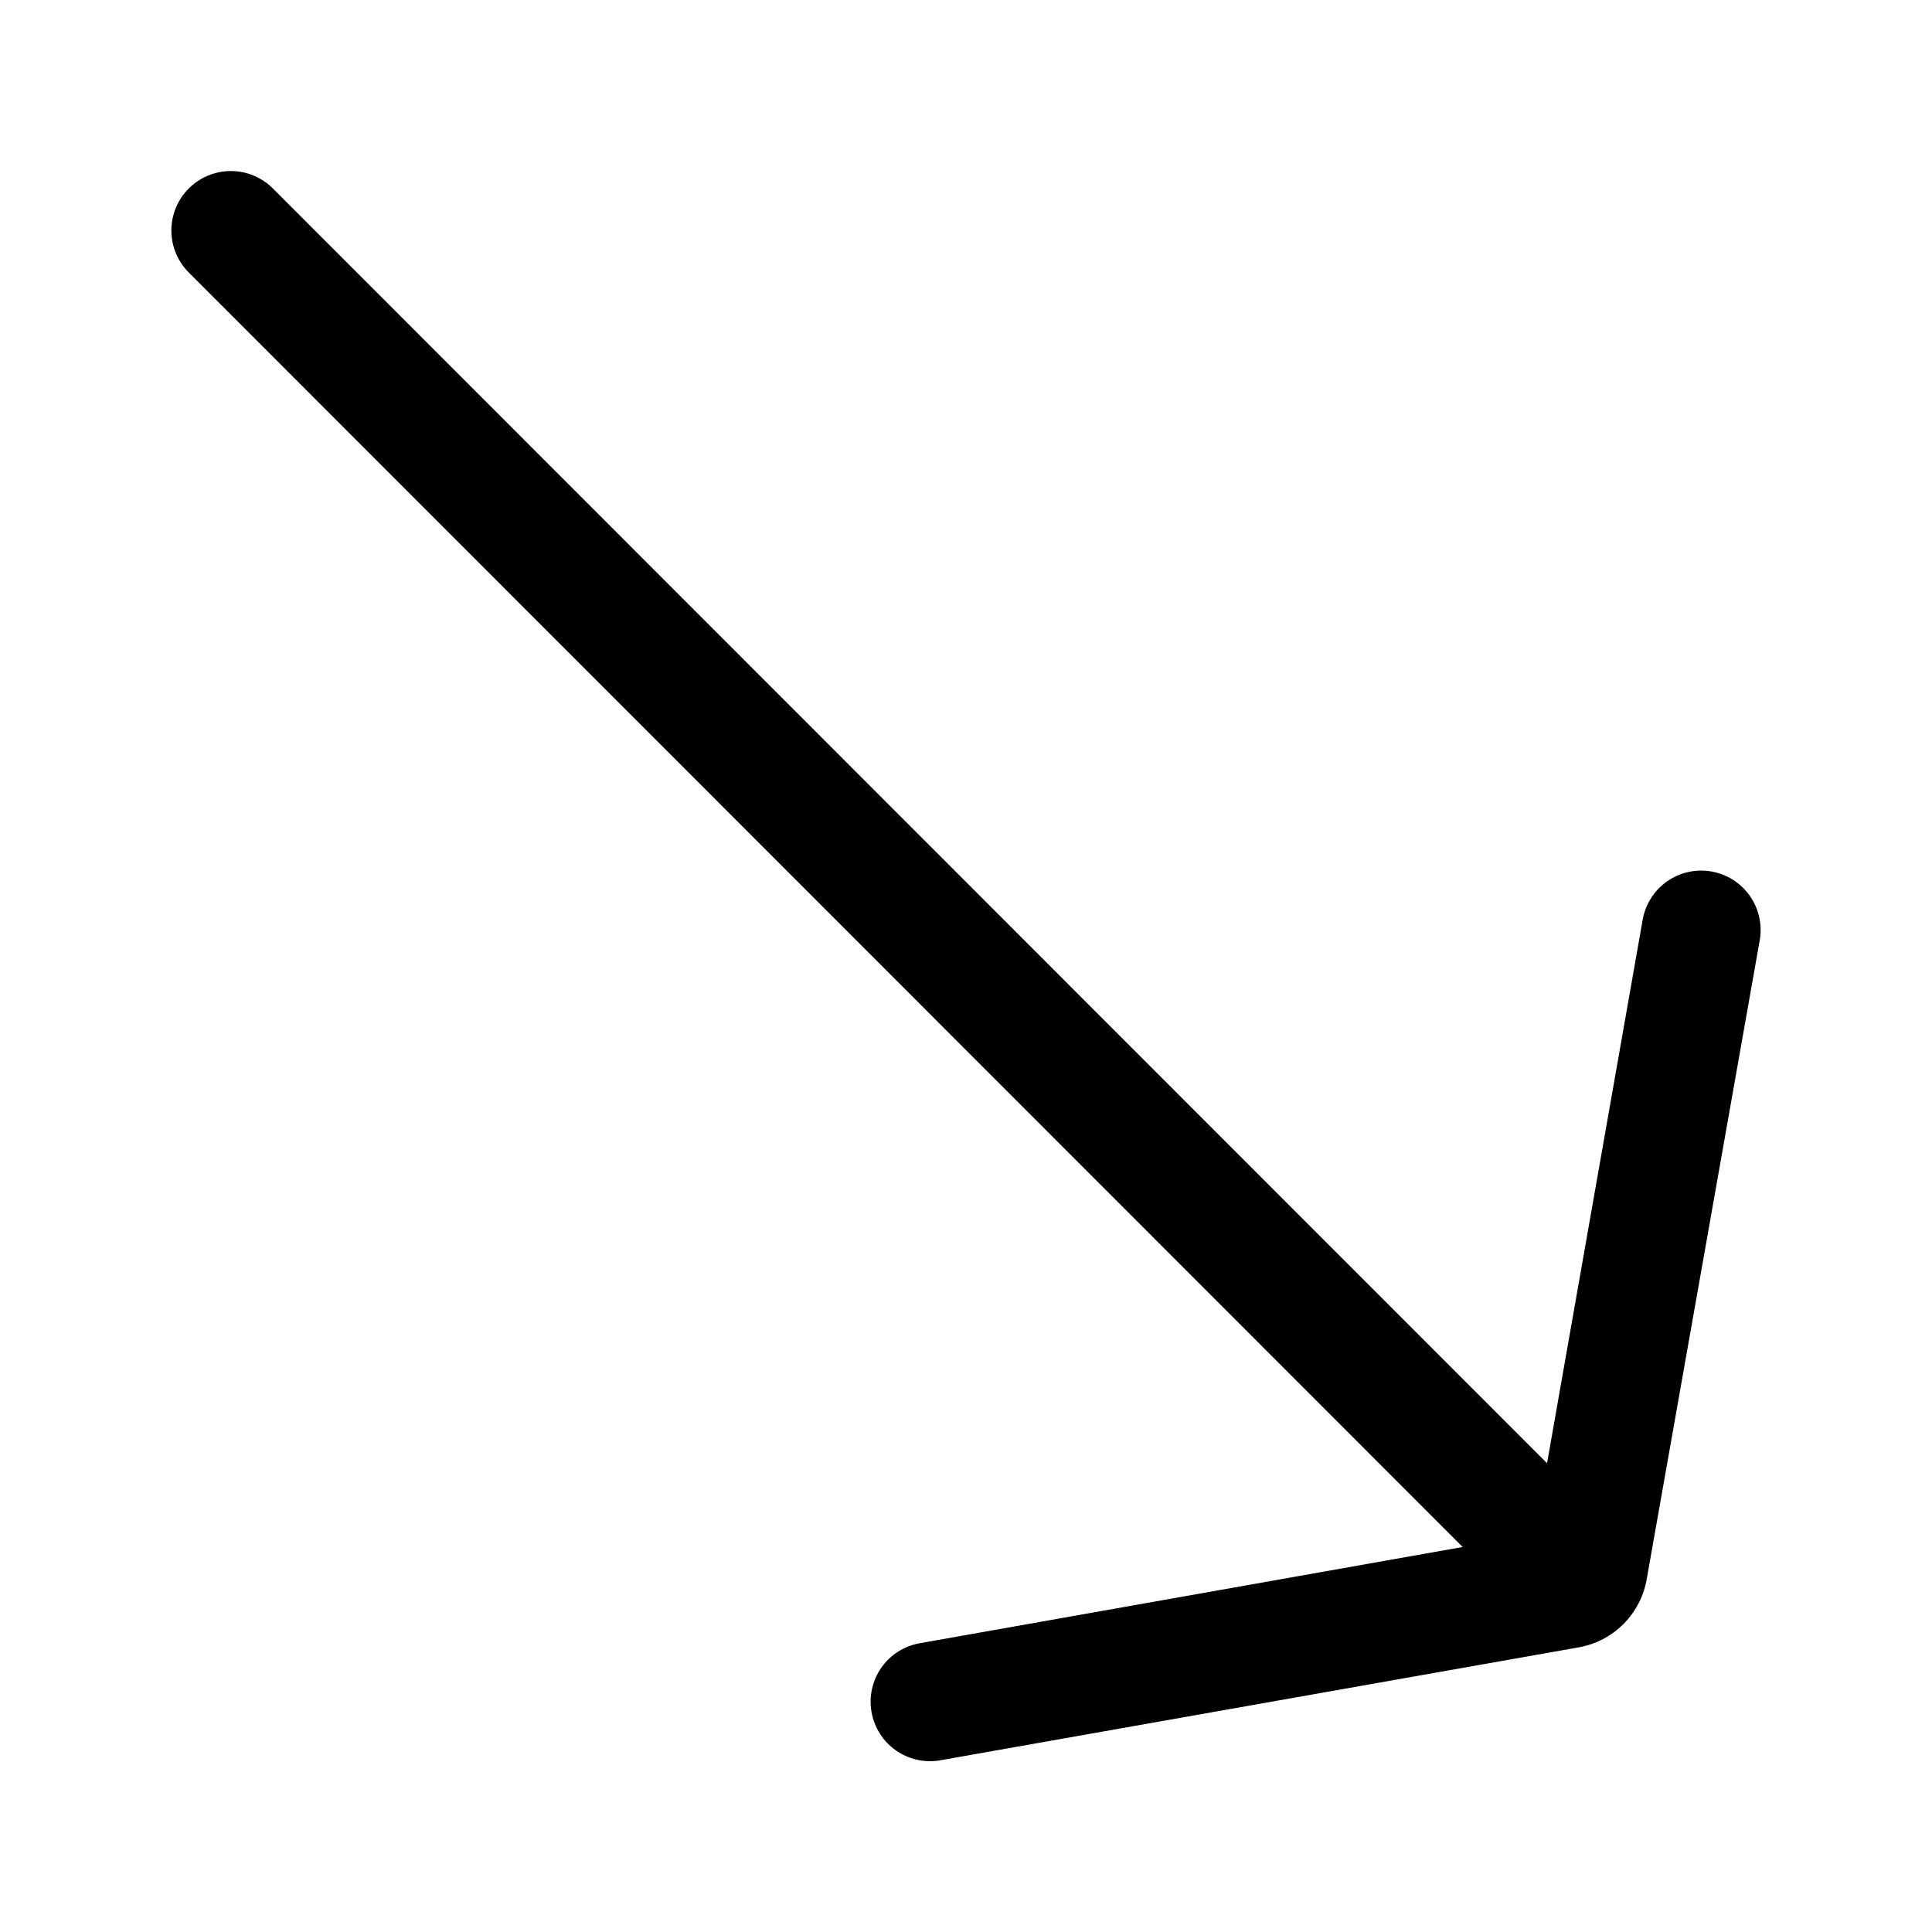
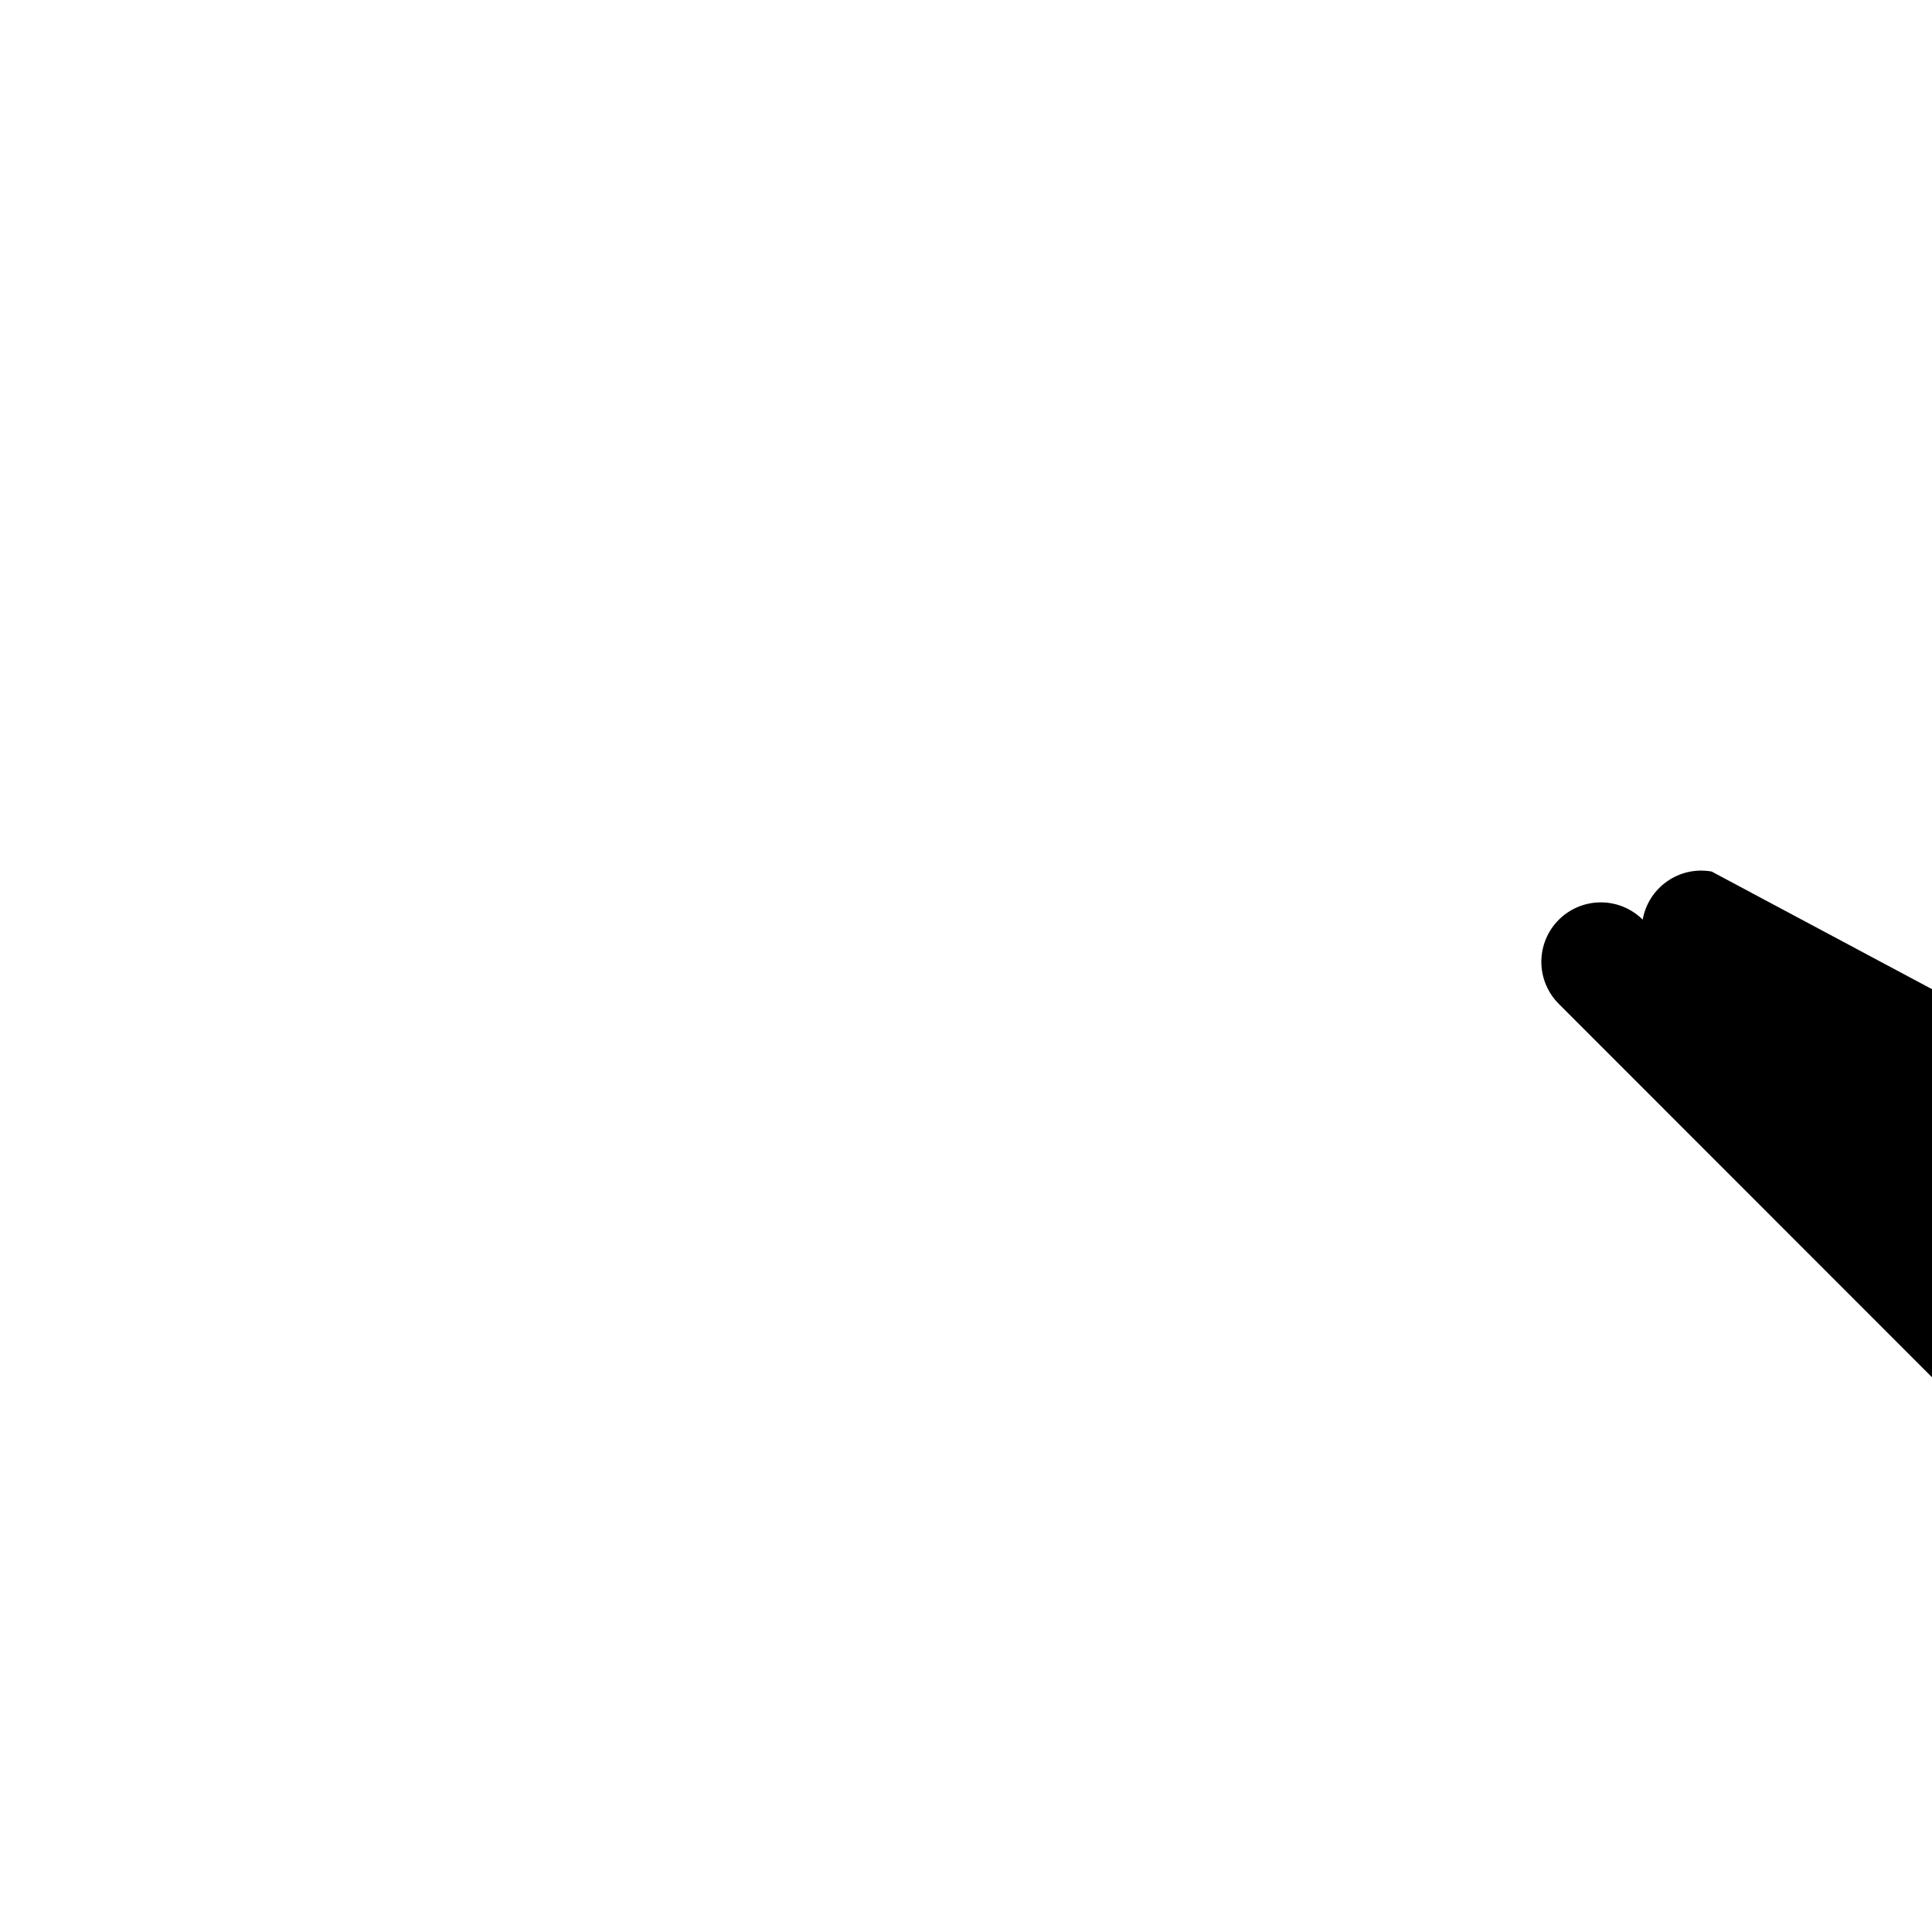
<svg xmlns="http://www.w3.org/2000/svg" fill="#000000" width="800px" height="800px" version="1.1" viewBox="144 144 512 512">
-   <path d="m597.59 374.96c-4.113-0.73-8.348 0.199-11.773 2.594-3.426 2.391-5.762 6.047-6.488 10.16l-25.348 144.06-337.71-337.87c-2.949-2.934-6.941-4.578-11.102-4.578-4.156 0-8.148 1.645-11.098 4.578-2.981 2.953-4.656 6.981-4.656 11.176 0 4.199 1.676 8.223 4.656 11.18l337.55 337.71-143.9 25.504c-4.113 0.73-7.769 3.062-10.16 6.488-2.394 3.426-3.324 7.66-2.594 11.773 0.73 4.117 3.062 7.769 6.488 10.164 3.426 2.391 7.664 3.324 11.777 2.59l169.09-29.914c4.539-0.789 8.723-2.969 11.965-6.242 3.246-3.273 5.391-7.473 6.141-12.02l29.914-169.09c0.73-4.113-0.199-8.352-2.594-11.777-2.391-3.426-6.047-5.758-10.16-6.488z" />
+   <path d="m597.59 374.96c-4.113-0.73-8.348 0.199-11.773 2.594-3.426 2.391-5.762 6.047-6.488 10.16c-2.949-2.934-6.941-4.578-11.102-4.578-4.156 0-8.148 1.645-11.098 4.578-2.981 2.953-4.656 6.981-4.656 11.176 0 4.199 1.676 8.223 4.656 11.18l337.55 337.71-143.9 25.504c-4.113 0.73-7.769 3.062-10.16 6.488-2.394 3.426-3.324 7.66-2.594 11.773 0.73 4.117 3.062 7.769 6.488 10.164 3.426 2.391 7.664 3.324 11.777 2.59l169.09-29.914c4.539-0.789 8.723-2.969 11.965-6.242 3.246-3.273 5.391-7.473 6.141-12.02l29.914-169.09c0.73-4.113-0.199-8.352-2.594-11.777-2.391-3.426-6.047-5.758-10.16-6.488z" />
</svg>